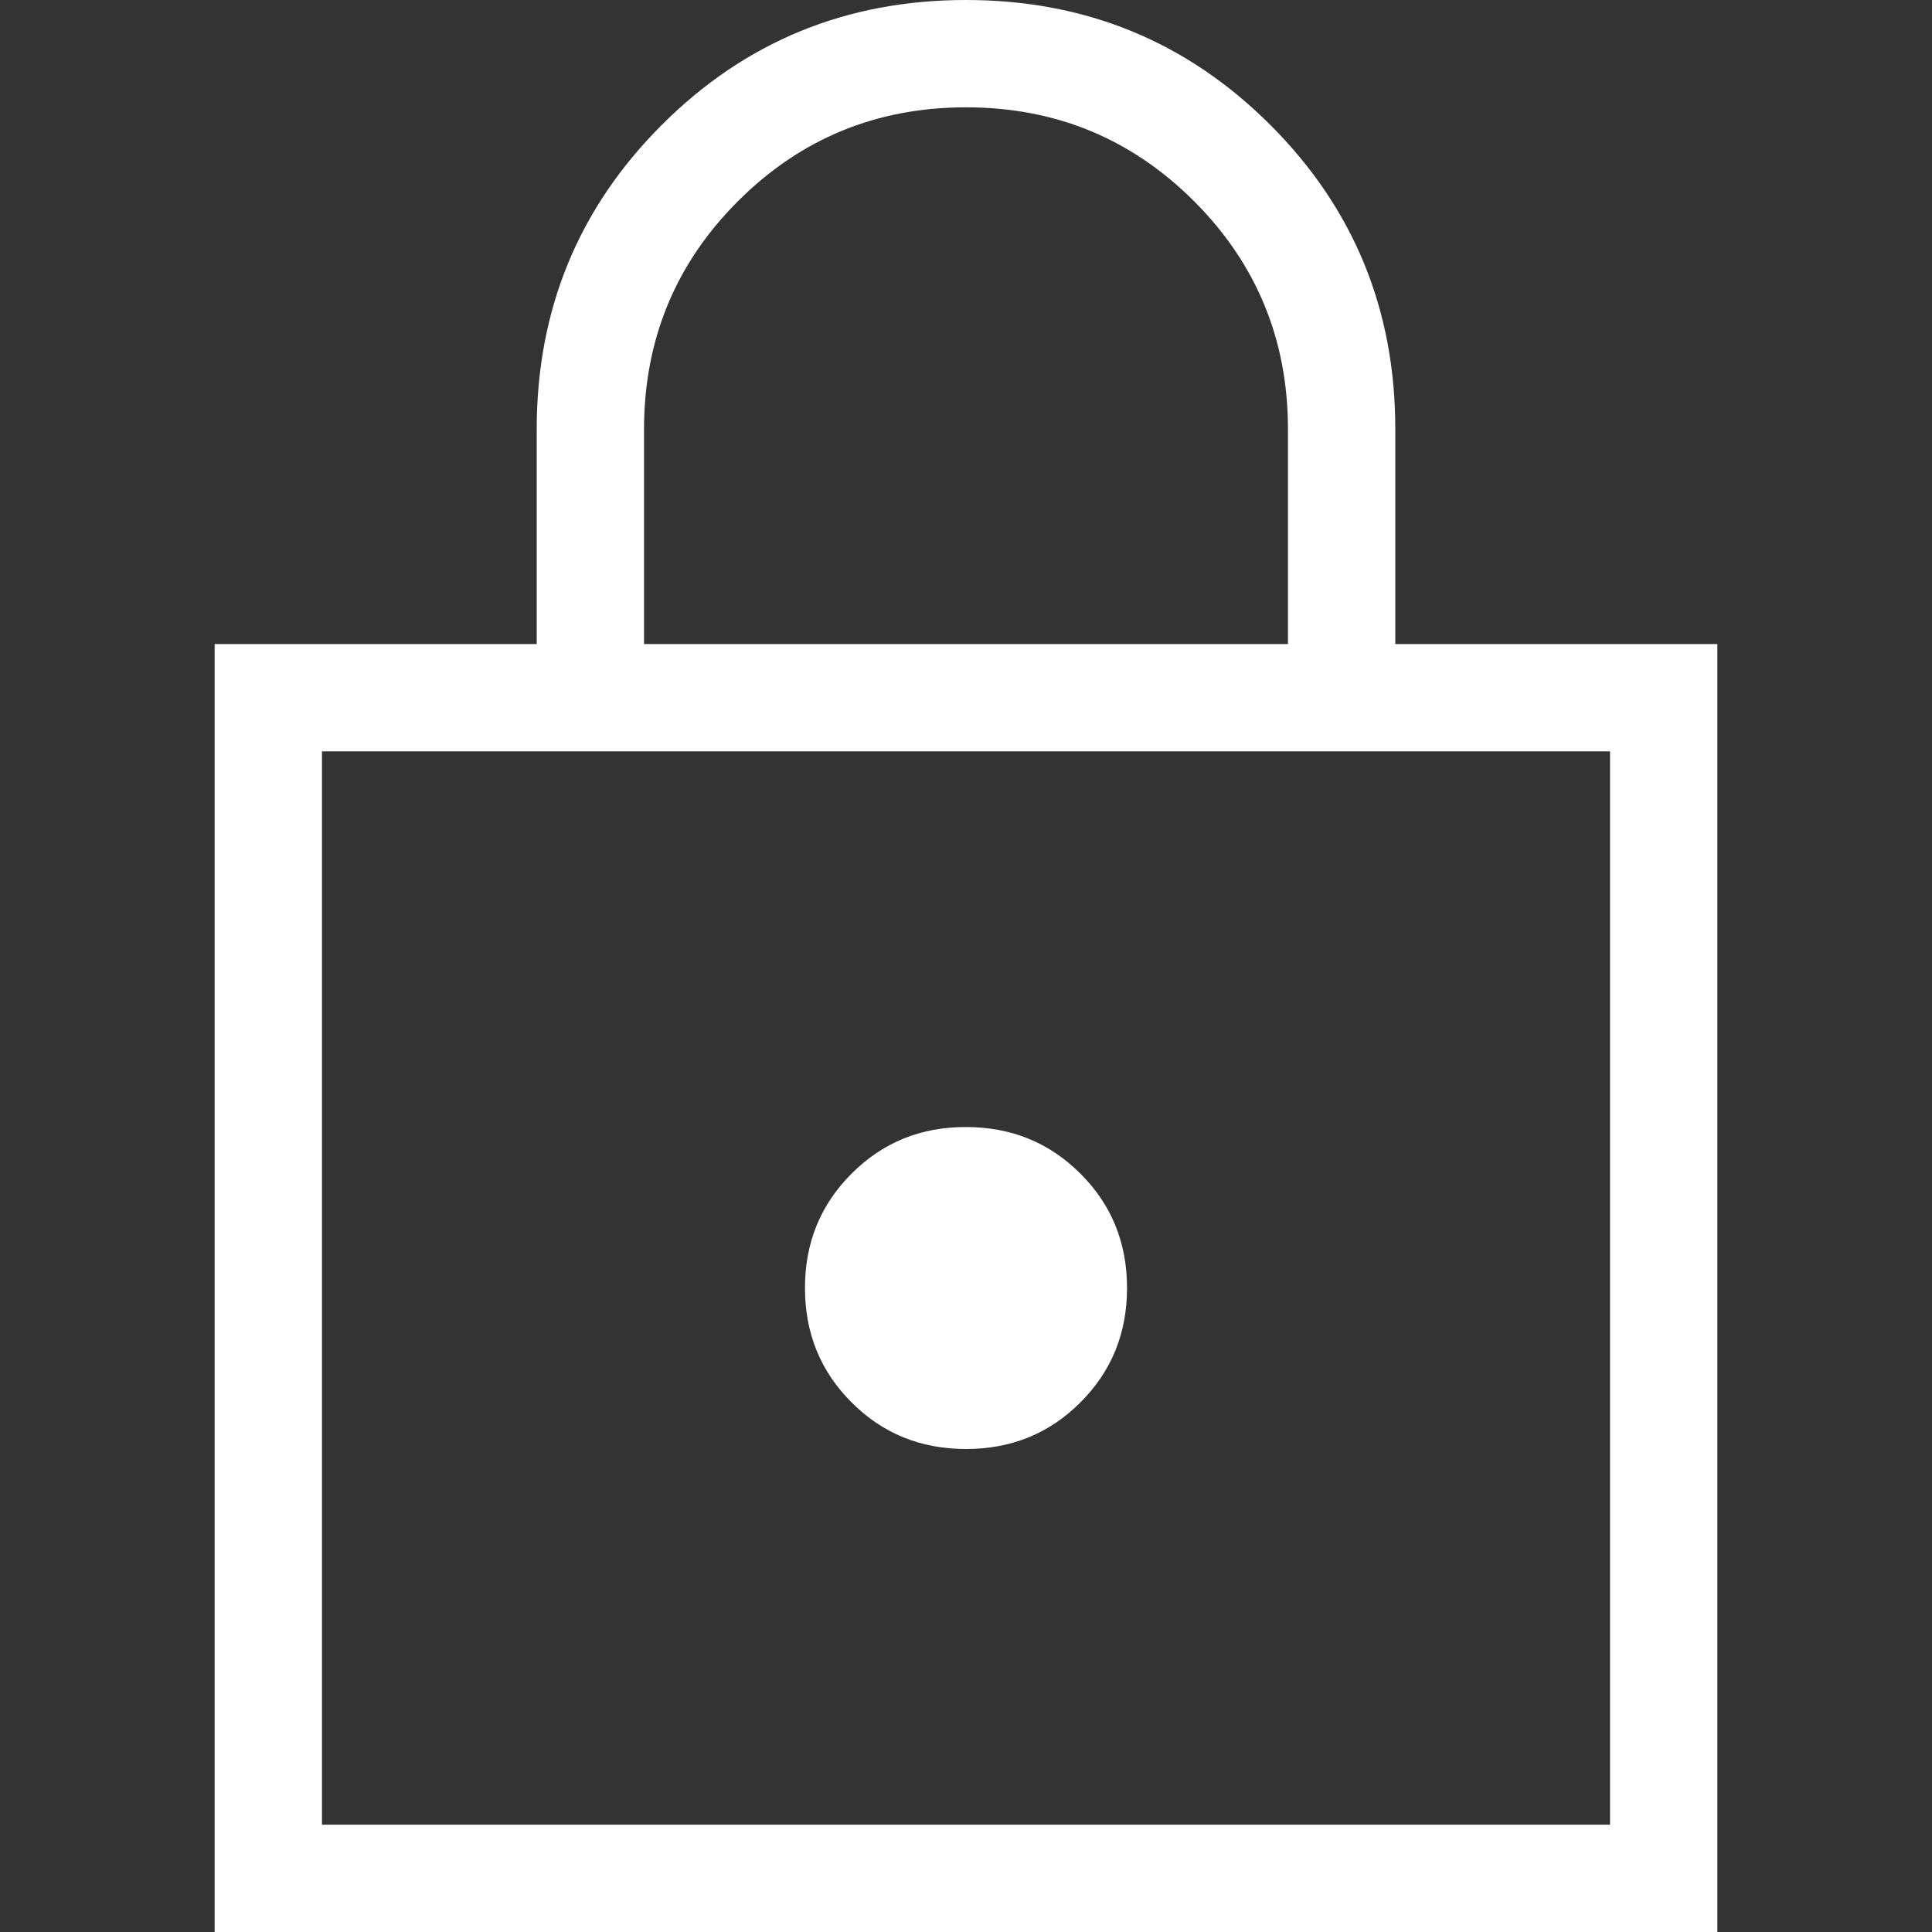
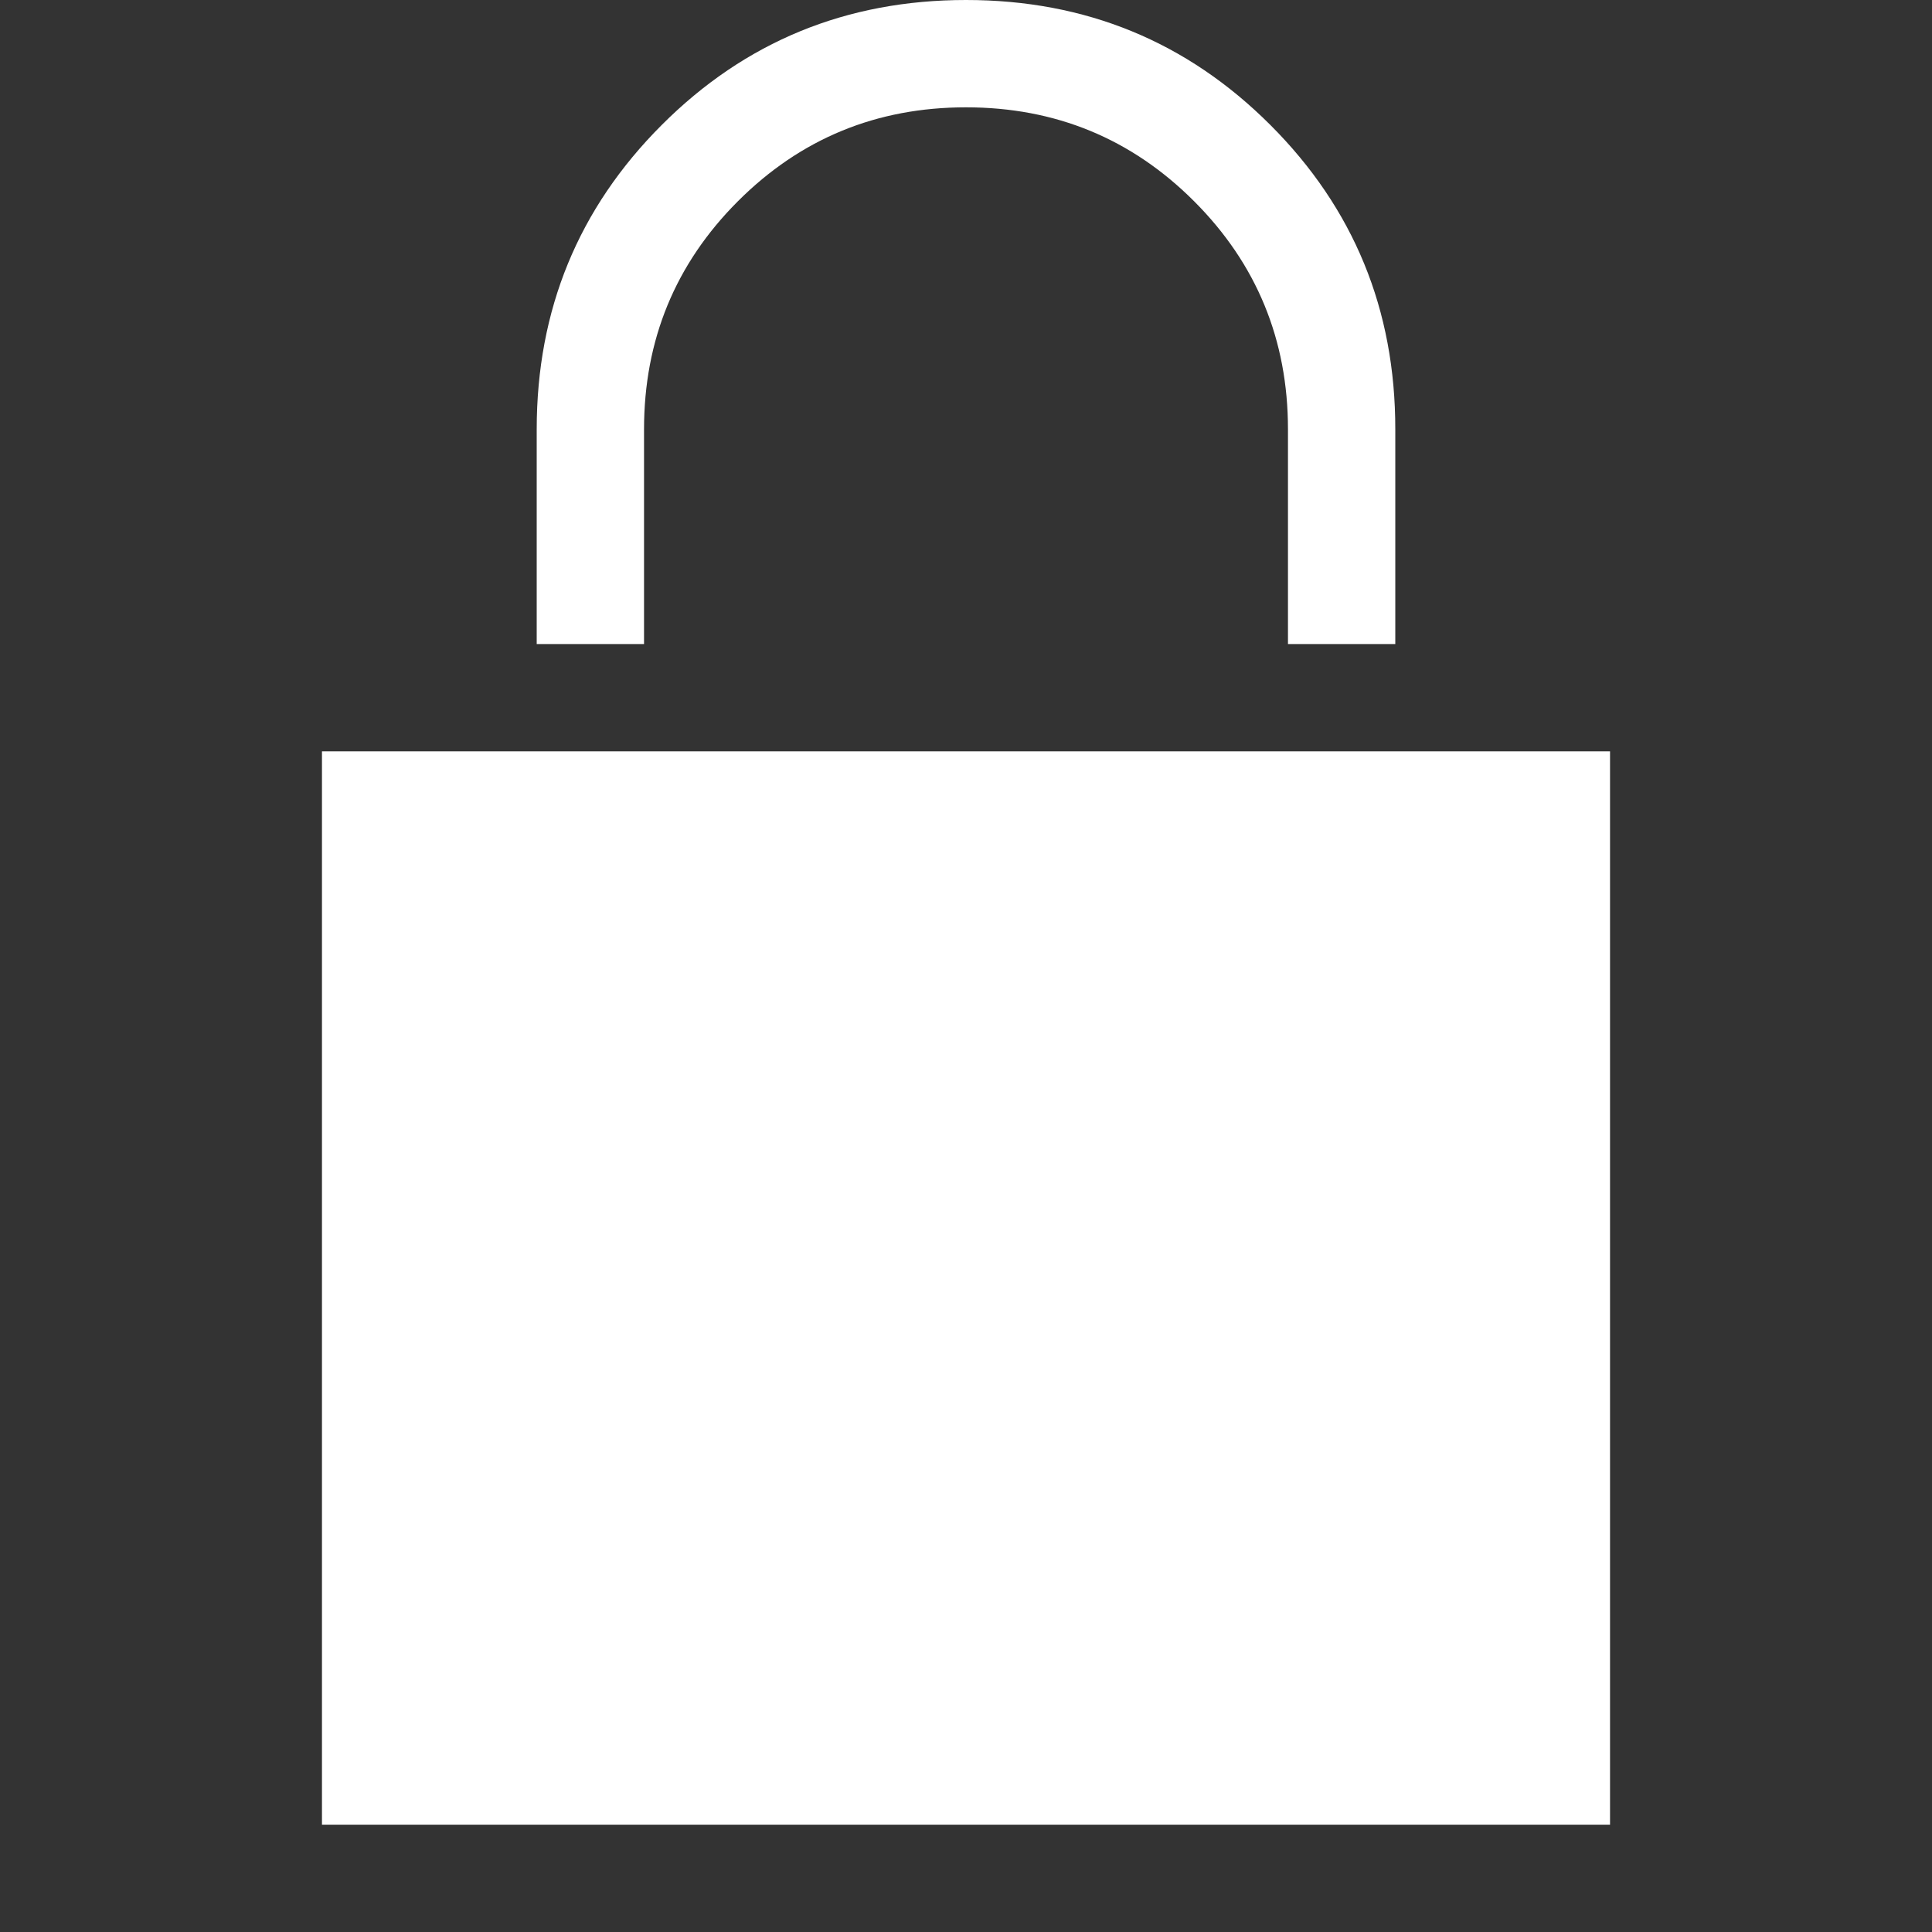
<svg xmlns="http://www.w3.org/2000/svg" width="20" height="20" viewBox="0 0 20 20" fill="none">
  <rect x="0" y="0" width="20" height="20" fill="#333333" stroke="none" />
-   <path d="M2.222 20V6.667H5.556V4.444C5.556 3.207 5.987 2.157 6.85 1.294C7.712 0.431 8.762 0 10 0C11.238 0 12.288 0.431 13.151 1.294C14.014 2.157 14.445 3.207 14.444 4.444V6.667H17.778V20H2.222ZM3.333 18.889H16.667V7.778H3.333V18.889ZM10 15C10.469 15 10.864 14.839 11.184 14.518C11.506 14.197 11.667 13.802 11.667 13.333C11.667 12.864 11.506 12.47 11.184 12.149C10.863 11.828 10.468 11.667 10 11.667C9.532 11.666 9.137 11.827 8.816 12.149C8.494 12.47 8.333 12.864 8.333 13.333C8.333 13.802 8.494 14.197 8.816 14.518C9.136 14.839 9.531 15 10 15ZM6.667 6.667H13.333V4.444C13.333 3.519 13.009 2.731 12.361 2.083C11.713 1.435 10.926 1.111 10 1.111C9.074 1.111 8.287 1.435 7.639 2.083C6.991 2.731 6.667 3.519 6.667 4.444V6.667Z" fill="white" />
+   <path d="M2.222 20V6.667H5.556V4.444C5.556 3.207 5.987 2.157 6.85 1.294C7.712 0.431 8.762 0 10 0C11.238 0 12.288 0.431 13.151 1.294C14.014 2.157 14.445 3.207 14.444 4.444V6.667H17.778H2.222ZM3.333 18.889H16.667V7.778H3.333V18.889ZM10 15C10.469 15 10.864 14.839 11.184 14.518C11.506 14.197 11.667 13.802 11.667 13.333C11.667 12.864 11.506 12.47 11.184 12.149C10.863 11.828 10.468 11.667 10 11.667C9.532 11.666 9.137 11.827 8.816 12.149C8.494 12.47 8.333 12.864 8.333 13.333C8.333 13.802 8.494 14.197 8.816 14.518C9.136 14.839 9.531 15 10 15ZM6.667 6.667H13.333V4.444C13.333 3.519 13.009 2.731 12.361 2.083C11.713 1.435 10.926 1.111 10 1.111C9.074 1.111 8.287 1.435 7.639 2.083C6.991 2.731 6.667 3.519 6.667 4.444V6.667Z" fill="white" />
</svg>